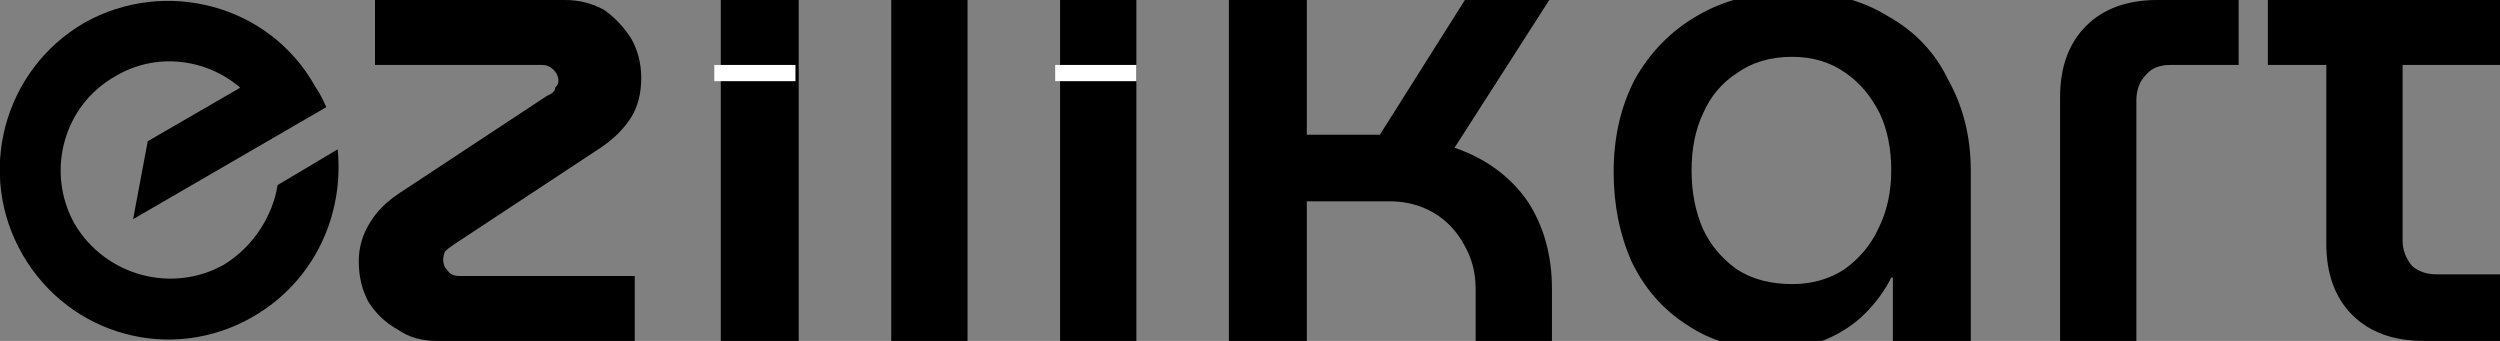
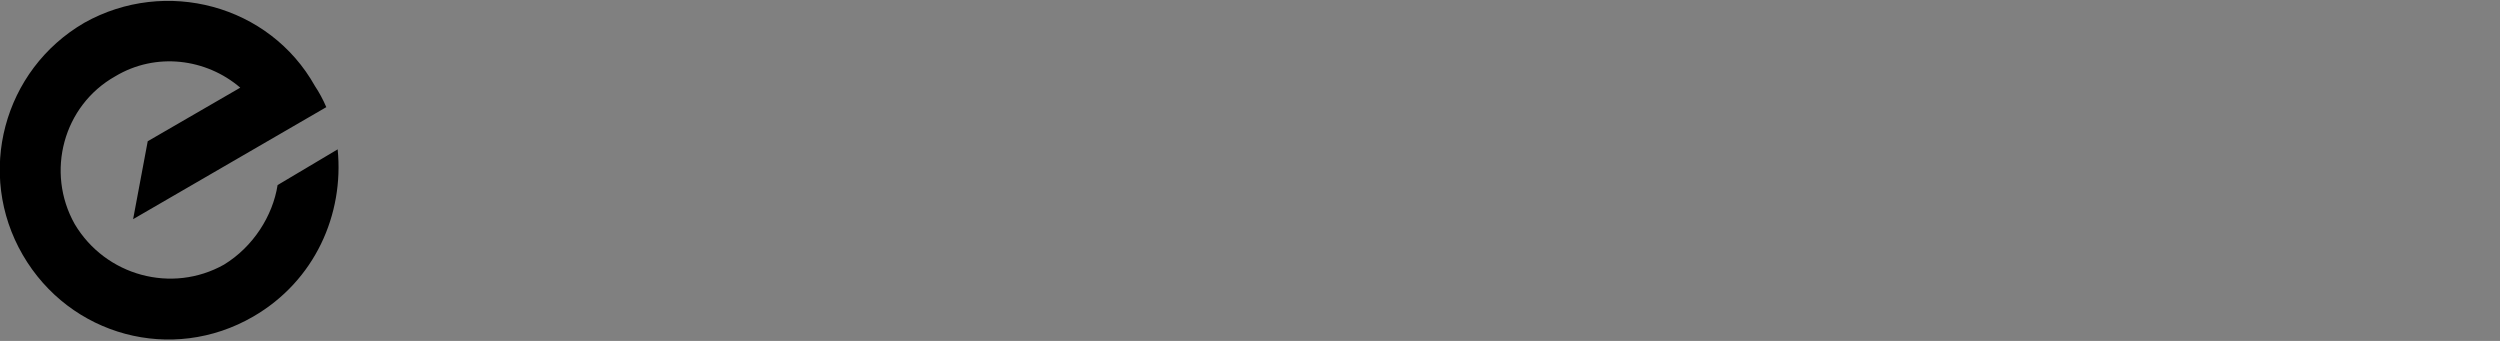
<svg xmlns="http://www.w3.org/2000/svg" version="1.2" viewBox="0 0 154 21" width="154" height="21">
  <rect x="0" y="0" width="154" height="21" fill="#808080" stroke="none" />
  <title>ecomus</title>
  <style>
		.s0 { fill: #000000 } 
		.s1 { fill: #ffffff } 
	</style>
  <path id="Layer copy" fill-rule="evenodd" class="s0" d="m15.6 19.5c3.8-2.2 5.6-6.3 5.2-10.3l-3.7 2.2c-0.3 1.9-1.5 3.8-3.3 4.9-3.2 1.8-7.3 0.7-9.2-2.5-1.8-3.2-0.7-7.3 2.5-9.1 2.5-1.5 5.6-1.1 7.7 0.7l-5.7 3.3-0.9 4.8 11.9-6.9q-0.3-0.7-0.7-1.3c-2.8-5-9.2-6.7-14.2-3.9-5 2.9-6.7 9.3-3.8 14.3 2.9 5 9.2 6.7 14.2 3.8z" />
-   <path id="zilikart" class="s0" aria-label="zilikart" d="m39.1 21h-12.2q-1.4 0-2.4-0.7-1.1-0.6-1.8-1.7-0.6-1.1-0.6-2.5 0-1.3 0.7-2.4 0.6-1 1.8-1.8l9.1-6q0.5-0.2 0.5-0.5 0.2-0.2 0.2-0.4 0-0.4-0.3-0.7-0.3-0.3-0.7-0.3h-10.3v-4h11.7q1.3 0 2.4 0.6 1 0.7 1.7 1.8 0.6 1.1 0.6 2.4 0 1.4-0.6 2.4-0.7 1.1-1.9 1.9l-9.1 6q-0.3 0.2-0.5 0.4-0.1 0.3-0.1 0.5 0 0.4 0.3 0.7 0.2 0.3 0.7 0.3h10.8zm10.1 0h-4.8v-21.1h4.8zm-2.4-23.9q-1.3 0-2.2-1-0.9-0.9-0.9-2.1 0-1.2 0.9-2.1 0.9-1 2.2-1 1.3 0 2.1 1 0.9 0.9 0.9 2.1 0 1.2-0.9 2.1-0.8 1-2.1 1zm12.8 23.9h-4.7v-30.1h4.7zm10.4 0h-4.7v-21h4.7zm-2.3-24q-1.3 0-2.2-0.9-0.9-0.9-0.9-2.1 0-1.3 0.9-2.2 0.9-0.9 2.2-0.9 1.2 0 2.1 0.9 0.9 0.9 0.9 2.2 0 1.2-0.9 2.1-0.9 0.9-2.1 0.9zm12.8 24h-4.8v-30.1h4.8v17.4h4.5l5.3-8.4h5.2l-5.9 9.2q2.9 1 4.5 3.3 1.5 2.3 1.5 5.4v3.2h-4.7v-3.2q0-1.5-0.7-2.7-0.7-1.3-1.9-2-1.2-0.7-2.7-0.7h-5.1zm28.6 0.5q-3 0-5.2-1.5-2.2-1.4-3.4-3.9-1.1-2.5-1.1-5.5 0-3.2 1.3-5.7 1.4-2.5 3.8-3.9 2.5-1.5 6-1.5 3.4 0 5.8 1.5 2.5 1.4 3.7 3.9 1.4 2.5 1.4 5.6v10.5h-4.8v-3.9h-0.1q-0.6 1.2-1.6 2.2-1 1-2.4 1.6-1.5 0.6-3.4 0.6zm1.3-4q1.8 0 3.2-0.9 1.4-1 2.1-2.5 0.8-1.6 0.8-3.6 0-2-0.7-3.5-0.8-1.6-2.1-2.5-1.4-1-3.3-1-2 0-3.4 1-1.4 0.9-2.1 2.5-0.7 1.5-0.7 3.5 0 2 0.7 3.6 0.7 1.5 2.1 2.5 1.4 0.9 3.4 0.9zm21.2 3.5h-4.7v-15q0-2.8 1.6-4.4 1.6-1.6 4.4-1.6h5v4h-4.2q-1 0-1.5 0.6-0.6 0.6-0.6 1.6zm23 0h-5.3q-2.8 0-4.4-1.6-1.6-1.6-1.6-4.4v-20.3h4.7v20.1q0 0.9 0.6 1.6 0.6 0.5 1.5 0.5h4.5zm0-17h-14.9v-4h14.9z" />
-   <path id="Shape 1" fill-rule="evenodd" class="s1" d="m49 4v1h-5v-1z" />
-   <path id="Shape 1 copy" fill-rule="evenodd" class="s1" d="m70 4v1h-5v-1z" />
</svg>